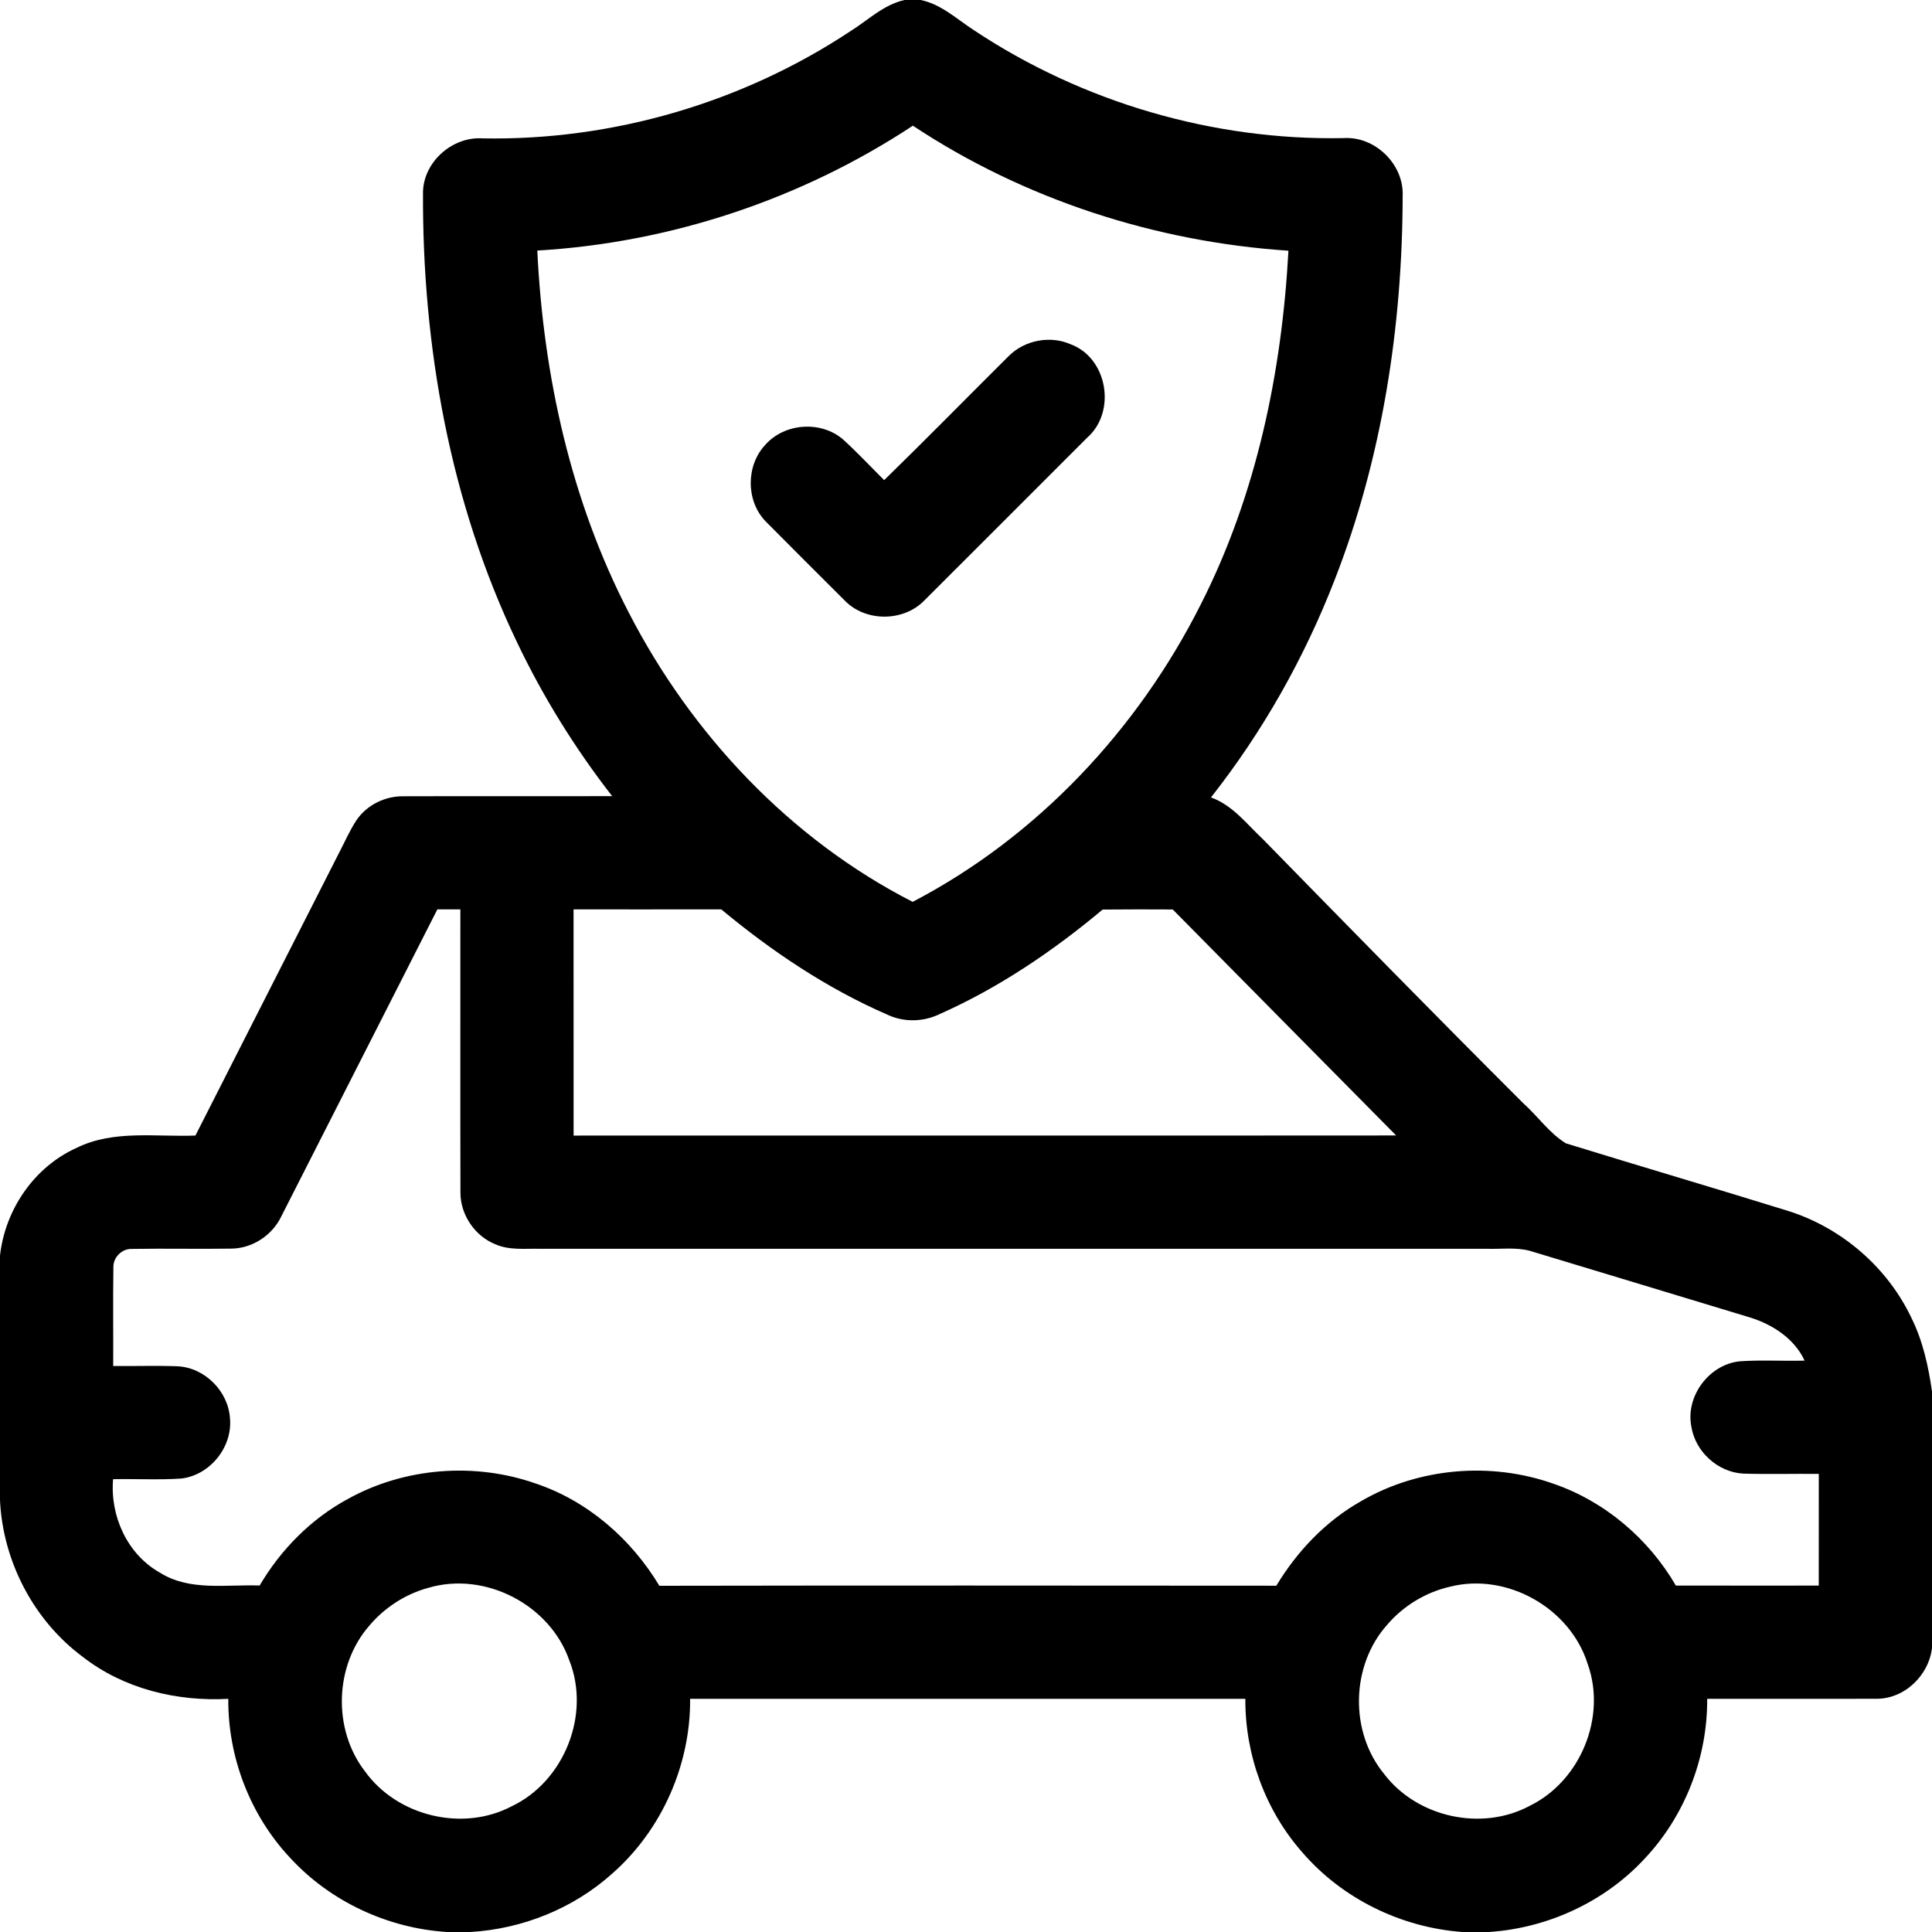
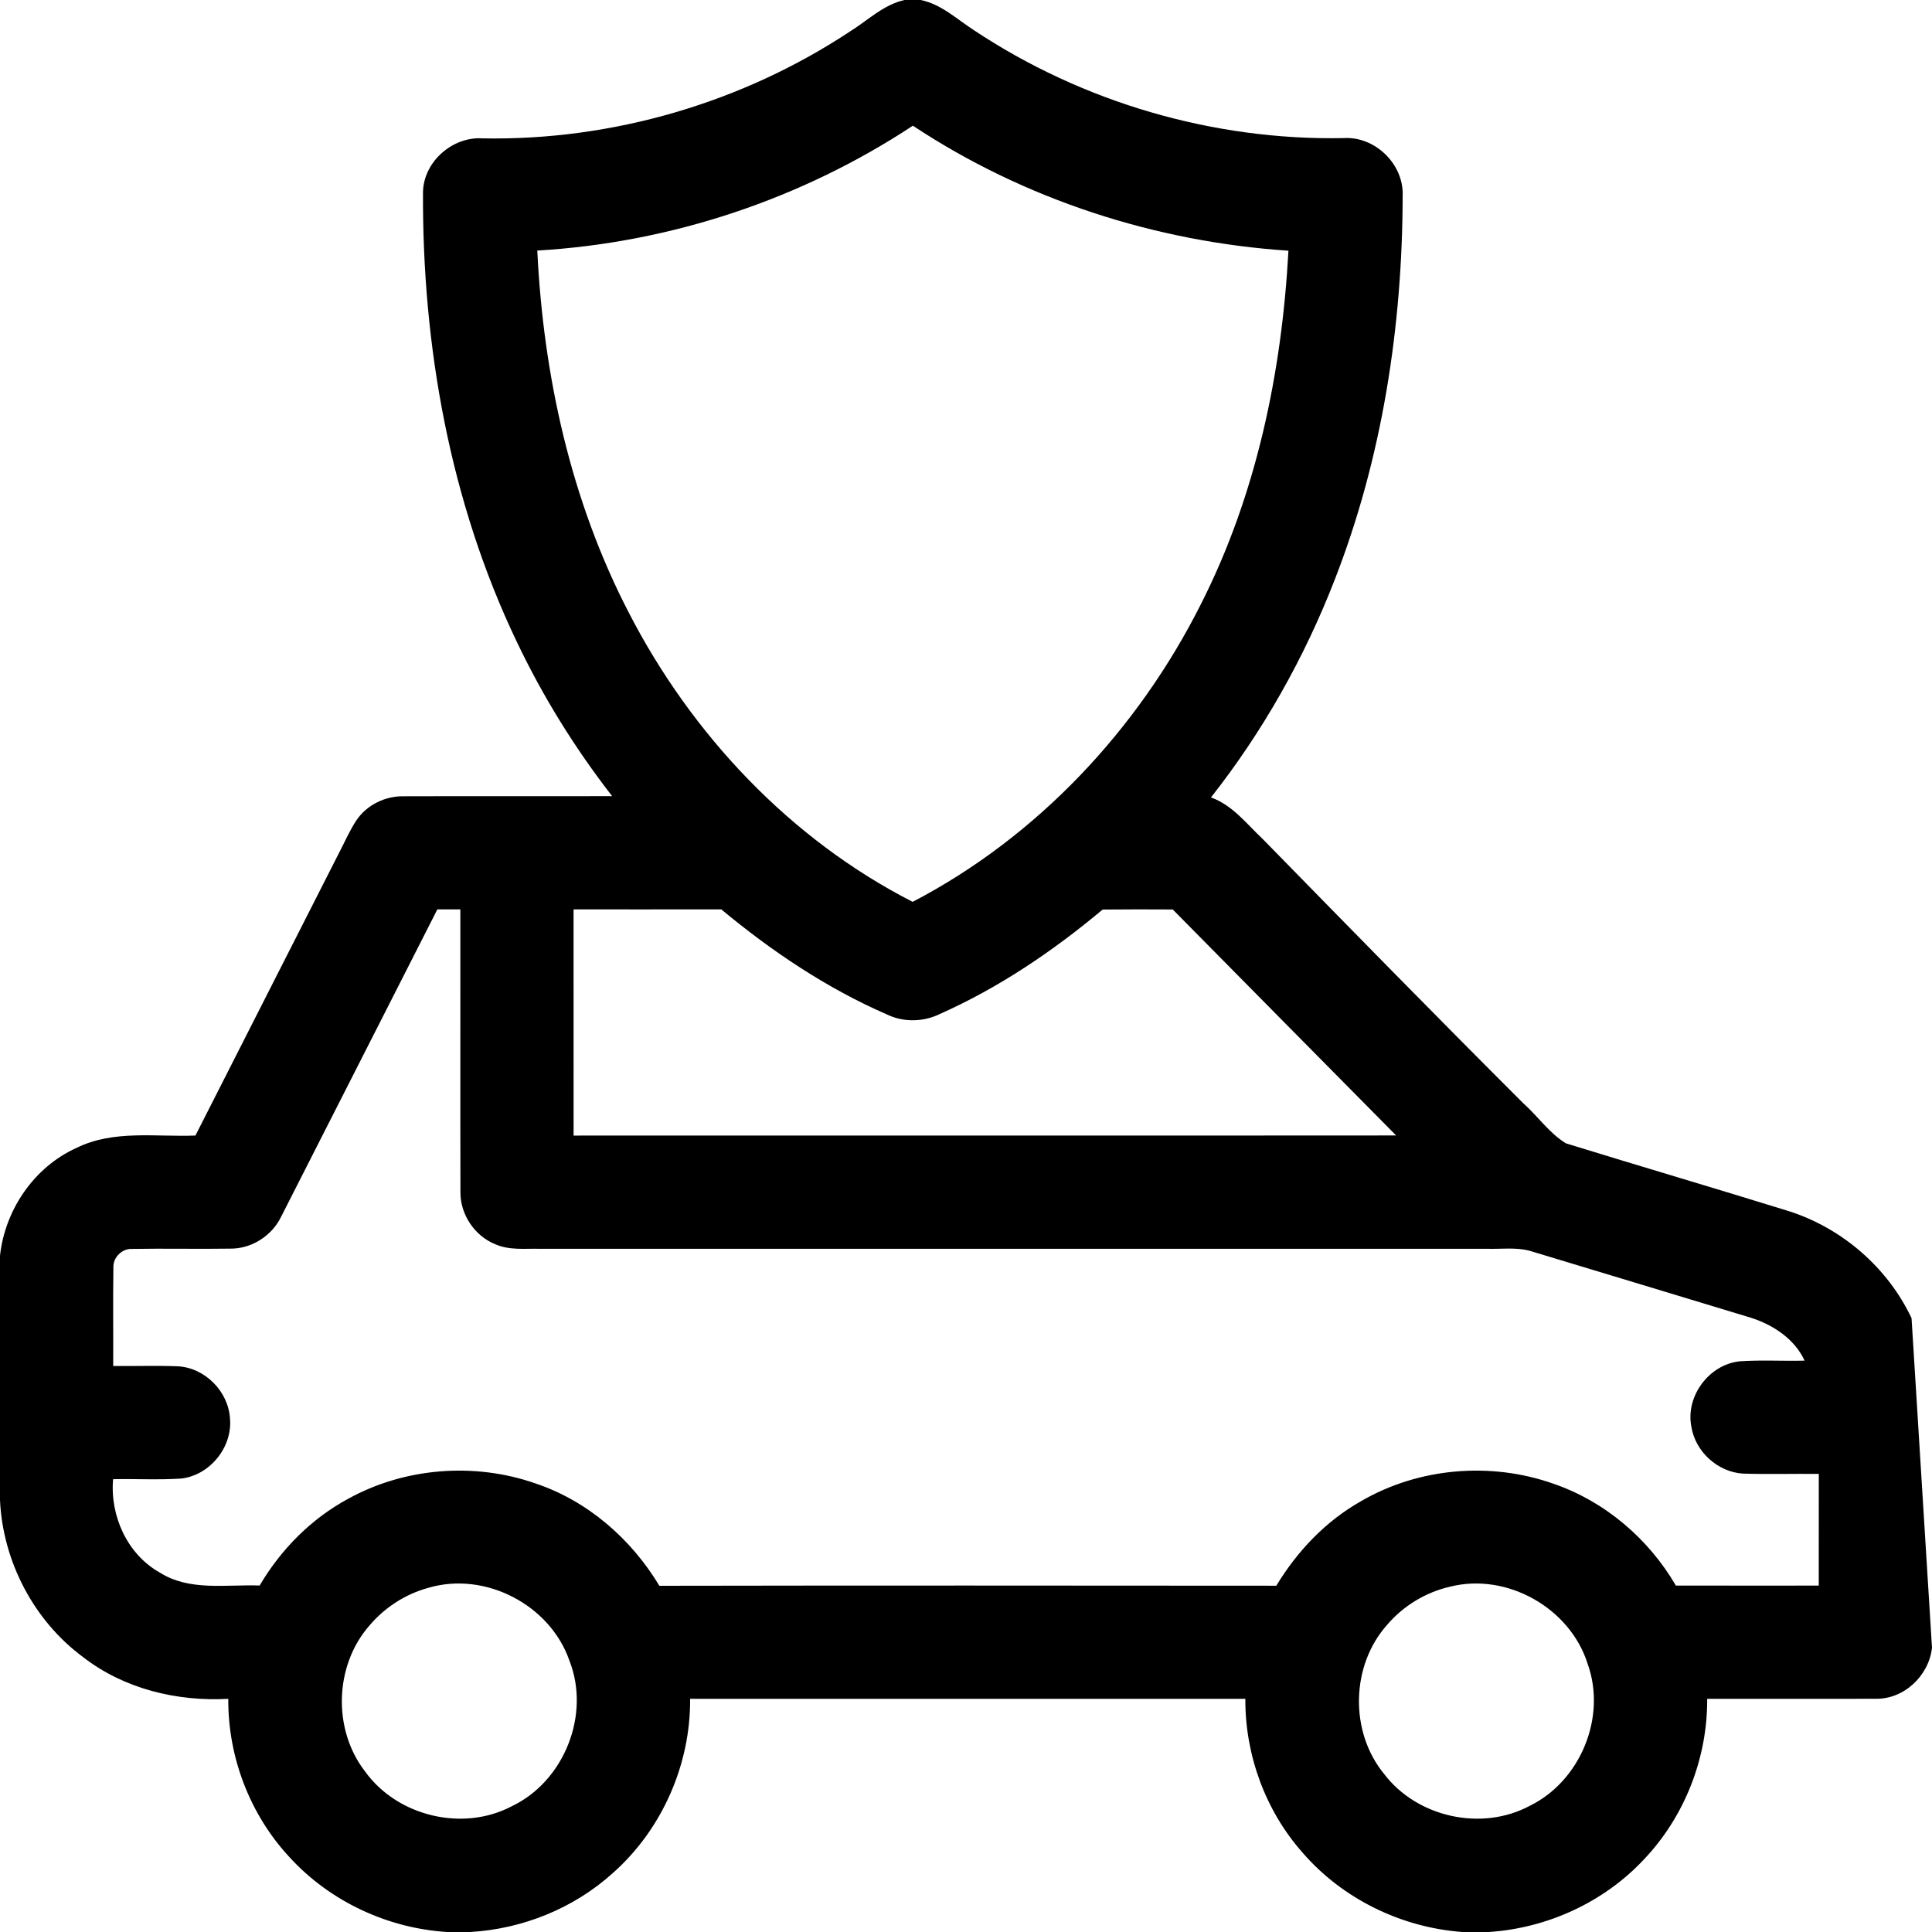
<svg xmlns="http://www.w3.org/2000/svg" width="512pt" height="512pt" viewBox="0 0 512 512">
  <g id="#000000ff">
-     <path fill="#000000" opacity="1.00" d=" M 239.71 0.00 L 243.99 0.00 C 249.43 1.11 253.51 5.03 258.02 7.95 C 286.79 27.09 321.43 37.25 355.99 36.60 C 364.40 36.02 372.10 43.55 371.72 51.96 C 371.65 86.53 366.31 121.34 353.71 153.64 C 345.68 174.33 334.66 193.88 320.92 211.33 C 326.63 213.35 330.37 218.35 334.64 222.35 C 357.55 245.78 380.47 269.21 403.67 292.36 C 407.53 295.79 410.56 300.29 414.99 303.00 C 434.65 309.07 454.41 314.87 474.07 320.97 C 488.17 325.47 500.26 335.93 506.58 349.33 C 509.59 355.40 511.04 362.07 512.00 368.74 L 512.00 436.68 C 511.17 444.09 504.57 450.38 497.00 450.19 C 482.14 450.24 467.27 450.17 452.42 450.21 C 452.53 465.84 446.47 481.38 435.70 492.72 C 425.10 504.10 410.05 510.99 394.56 512.00 L 387.55 512.00 C 371.39 510.82 355.77 503.23 345.17 490.94 C 335.33 479.82 329.94 465.04 330.03 450.20 C 280.98 450.20 231.93 450.20 182.89 450.20 C 183.03 467.61 175.43 484.88 162.37 496.41 C 152.06 505.73 138.50 511.19 124.65 512.00 L 118.48 512.00 C 102.72 511.02 87.41 503.88 76.75 492.20 C 66.24 480.93 60.38 465.61 60.50 450.21 C 46.91 450.96 32.88 447.58 22.02 439.15 C 8.94 429.48 0.76 413.79 0.00 397.57 L 0.00 332.77 C 1.33 320.61 9.03 309.27 20.27 304.21 C 30.07 299.35 41.28 301.35 51.79 300.93 C 64.50 275.94 77.19 250.95 89.88 225.96 C 91.38 223.09 92.67 220.09 94.45 217.39 C 97.21 213.29 102.13 210.91 107.04 211.02 C 125.44 210.96 143.84 211.03 162.23 210.99 C 152.36 198.30 143.85 184.57 136.94 170.05 C 119.25 133.05 111.89 91.73 112.10 50.89 C 112.26 42.84 119.95 36.11 127.93 36.67 C 162.27 37.30 196.70 27.25 225.33 8.29 C 230.02 5.37 234.14 1.24 239.71 0.00 M 142.39 66.40 C 143.99 99.54 151.30 132.77 166.64 162.36 C 183.26 194.63 209.40 222.41 241.86 239.00 C 274.88 221.79 301.51 193.35 318.20 160.21 C 332.94 131.21 339.70 98.76 341.45 66.44 C 306.17 64.10 271.45 52.85 241.92 33.31 C 212.39 52.79 177.71 64.34 142.39 66.40 M 115.90 241.00 C 102.10 268.12 88.34 295.27 74.53 322.39 C 72.09 327.48 66.69 330.96 61.02 330.90 C 52.33 331.04 43.64 330.82 34.96 330.98 C 32.32 330.86 29.95 333.24 30.05 335.87 C 29.92 344.58 30.04 353.29 30.00 362.00 C 35.69 362.07 41.39 361.86 47.08 362.08 C 54.30 362.44 60.51 368.72 60.95 375.91 C 61.64 383.52 55.63 390.95 48.03 391.83 C 42.02 392.23 35.99 391.88 29.97 392.00 C 29.14 401.71 33.69 411.86 42.31 416.73 C 50.24 421.76 59.95 419.85 68.81 420.18 C 74.42 410.63 82.49 402.46 92.28 397.19 C 107.24 388.92 125.71 387.48 141.83 393.10 C 155.69 397.71 167.27 407.81 174.74 420.25 C 229.24 420.15 283.74 420.19 338.24 420.23 C 343.77 411.07 351.37 403.07 360.74 397.80 C 375.98 388.93 395.11 387.33 411.70 393.21 C 425.31 397.89 436.90 407.78 444.12 420.19 C 456.74 420.22 469.37 420.20 481.99 420.20 C 482.00 410.33 482.00 400.47 482.00 390.60 C 475.31 390.53 468.62 390.73 461.93 390.52 C 455.23 390.13 449.28 384.72 448.23 378.09 C 446.63 370.05 452.89 361.62 461.03 360.76 C 466.75 360.36 472.49 360.73 478.23 360.58 C 475.59 354.80 469.79 351.03 463.89 349.18 C 444.41 343.24 424.90 337.40 405.41 331.48 C 401.69 330.48 397.79 331.07 393.99 330.94 C 310.32 330.93 226.65 330.93 142.99 330.94 C 139.06 330.86 134.93 331.38 131.24 329.73 C 125.78 327.53 121.99 321.86 122.02 315.99 C 121.96 290.99 122.02 266.00 122.00 241.00 C 119.97 241.00 117.93 241.00 115.90 241.00 M 152.00 241.00 C 152.00 260.98 151.99 280.96 152.01 300.94 C 224.67 300.91 297.33 300.97 369.99 300.91 C 350.27 280.94 330.49 261.01 310.79 241.02 C 304.60 241.00 298.40 240.97 292.21 241.04 C 279.06 252.06 264.67 261.79 248.96 268.77 C 244.59 270.87 239.39 270.95 235.02 268.83 C 219.07 261.89 204.49 252.08 191.14 240.99 C 178.09 241.02 165.05 240.99 152.00 241.00 M 113.52 420.79 C 107.43 422.44 101.90 426.03 97.84 430.86 C 88.63 441.43 88.14 458.33 96.72 469.42 C 105.26 481.33 122.63 485.53 135.63 478.67 C 149.51 472.06 156.56 454.39 150.89 440.06 C 145.77 425.29 128.55 416.34 113.52 420.79 M 384.31 420.48 C 377.85 421.95 371.91 425.55 367.61 430.59 C 357.97 441.37 357.61 458.94 366.80 470.11 C 375.54 481.62 392.67 485.41 405.42 478.55 C 418.83 471.98 425.81 455.05 420.75 440.96 C 416.12 426.16 399.39 416.69 384.31 420.48 Z" />
-     <path fill="#000000" opacity="1.00" d=" M 267.33 94.35 C 271.52 90.15 278.30 88.83 283.74 91.24 C 293.56 94.88 295.91 109.19 288.08 116.02 C 273.72 130.36 259.40 144.75 245.02 159.07 C 239.50 164.82 229.43 164.88 223.87 159.16 C 216.85 152.14 209.80 145.15 202.82 138.09 C 197.65 132.64 197.68 123.35 202.81 117.89 C 207.93 112.07 217.62 111.41 223.47 116.50 C 227.22 119.93 230.70 123.65 234.31 127.24 C 245.44 116.40 256.31 105.30 267.33 94.35 Z" />
+     <path fill="#000000" opacity="1.00" d=" M 239.71 0.00 L 243.99 0.00 C 249.43 1.11 253.51 5.03 258.02 7.95 C 286.79 27.09 321.43 37.25 355.99 36.60 C 364.40 36.02 372.10 43.55 371.72 51.96 C 371.65 86.53 366.31 121.34 353.71 153.64 C 345.68 174.33 334.66 193.88 320.92 211.33 C 326.63 213.35 330.37 218.35 334.64 222.35 C 357.55 245.78 380.47 269.21 403.67 292.36 C 407.53 295.79 410.56 300.29 414.99 303.00 C 434.65 309.07 454.41 314.87 474.07 320.97 C 488.17 325.47 500.26 335.93 506.58 349.33 L 512.00 436.68 C 511.17 444.09 504.57 450.38 497.00 450.19 C 482.14 450.24 467.27 450.17 452.42 450.21 C 452.53 465.84 446.47 481.38 435.70 492.72 C 425.10 504.10 410.05 510.99 394.56 512.00 L 387.55 512.00 C 371.39 510.82 355.77 503.23 345.17 490.94 C 335.33 479.82 329.94 465.04 330.03 450.20 C 280.98 450.20 231.93 450.20 182.89 450.20 C 183.03 467.61 175.43 484.88 162.37 496.41 C 152.06 505.73 138.50 511.19 124.65 512.00 L 118.48 512.00 C 102.72 511.02 87.41 503.88 76.75 492.20 C 66.24 480.93 60.38 465.61 60.50 450.21 C 46.91 450.96 32.88 447.58 22.02 439.15 C 8.94 429.48 0.76 413.79 0.00 397.57 L 0.00 332.77 C 1.33 320.61 9.03 309.27 20.27 304.21 C 30.07 299.35 41.28 301.35 51.79 300.93 C 64.50 275.94 77.19 250.95 89.88 225.96 C 91.38 223.09 92.67 220.09 94.45 217.39 C 97.21 213.29 102.13 210.91 107.04 211.02 C 125.44 210.96 143.84 211.03 162.23 210.99 C 152.36 198.30 143.85 184.57 136.94 170.05 C 119.25 133.05 111.89 91.73 112.10 50.89 C 112.26 42.84 119.95 36.11 127.93 36.67 C 162.27 37.30 196.70 27.25 225.33 8.29 C 230.02 5.37 234.14 1.24 239.71 0.00 M 142.39 66.40 C 143.99 99.54 151.30 132.77 166.64 162.36 C 183.26 194.63 209.40 222.41 241.86 239.00 C 274.88 221.79 301.51 193.35 318.20 160.21 C 332.94 131.21 339.70 98.76 341.45 66.44 C 306.17 64.10 271.45 52.85 241.92 33.31 C 212.39 52.79 177.71 64.34 142.39 66.40 M 115.90 241.00 C 102.10 268.12 88.34 295.27 74.53 322.39 C 72.09 327.48 66.69 330.96 61.02 330.90 C 52.33 331.04 43.64 330.82 34.96 330.98 C 32.32 330.86 29.95 333.24 30.05 335.87 C 29.92 344.58 30.04 353.29 30.00 362.00 C 35.69 362.07 41.39 361.86 47.08 362.08 C 54.30 362.44 60.51 368.72 60.95 375.91 C 61.64 383.52 55.63 390.95 48.03 391.83 C 42.02 392.23 35.99 391.88 29.97 392.00 C 29.14 401.71 33.69 411.86 42.31 416.73 C 50.24 421.76 59.95 419.85 68.81 420.18 C 74.42 410.63 82.49 402.46 92.28 397.19 C 107.24 388.92 125.71 387.48 141.83 393.10 C 155.69 397.71 167.27 407.81 174.74 420.25 C 229.24 420.15 283.74 420.19 338.24 420.23 C 343.77 411.07 351.37 403.07 360.74 397.80 C 375.98 388.93 395.11 387.33 411.70 393.21 C 425.31 397.89 436.90 407.78 444.12 420.19 C 456.74 420.22 469.37 420.20 481.99 420.20 C 482.00 410.33 482.00 400.47 482.00 390.60 C 475.31 390.53 468.62 390.73 461.93 390.52 C 455.23 390.13 449.28 384.72 448.23 378.09 C 446.63 370.05 452.89 361.62 461.03 360.76 C 466.75 360.36 472.49 360.73 478.23 360.58 C 475.59 354.80 469.79 351.03 463.89 349.18 C 444.41 343.24 424.90 337.40 405.41 331.48 C 401.69 330.48 397.79 331.07 393.99 330.94 C 310.32 330.93 226.65 330.93 142.99 330.94 C 139.06 330.86 134.93 331.38 131.24 329.73 C 125.78 327.53 121.99 321.86 122.02 315.99 C 121.96 290.99 122.02 266.00 122.00 241.00 C 119.97 241.00 117.93 241.00 115.90 241.00 M 152.00 241.00 C 152.00 260.98 151.99 280.96 152.01 300.94 C 224.67 300.91 297.33 300.97 369.99 300.91 C 350.27 280.94 330.49 261.01 310.79 241.02 C 304.60 241.00 298.40 240.97 292.21 241.04 C 279.06 252.06 264.67 261.79 248.96 268.77 C 244.59 270.87 239.39 270.95 235.02 268.83 C 219.07 261.89 204.49 252.08 191.14 240.99 C 178.09 241.02 165.05 240.99 152.00 241.00 M 113.52 420.79 C 107.43 422.44 101.90 426.03 97.84 430.86 C 88.63 441.43 88.14 458.33 96.72 469.42 C 105.26 481.33 122.63 485.53 135.63 478.67 C 149.51 472.06 156.56 454.39 150.89 440.06 C 145.77 425.29 128.55 416.34 113.52 420.79 M 384.31 420.48 C 377.85 421.95 371.91 425.55 367.61 430.59 C 357.97 441.37 357.61 458.94 366.80 470.11 C 375.54 481.62 392.67 485.41 405.42 478.55 C 418.83 471.98 425.81 455.05 420.75 440.96 C 416.12 426.16 399.39 416.69 384.31 420.48 Z" />
  </g>
</svg>